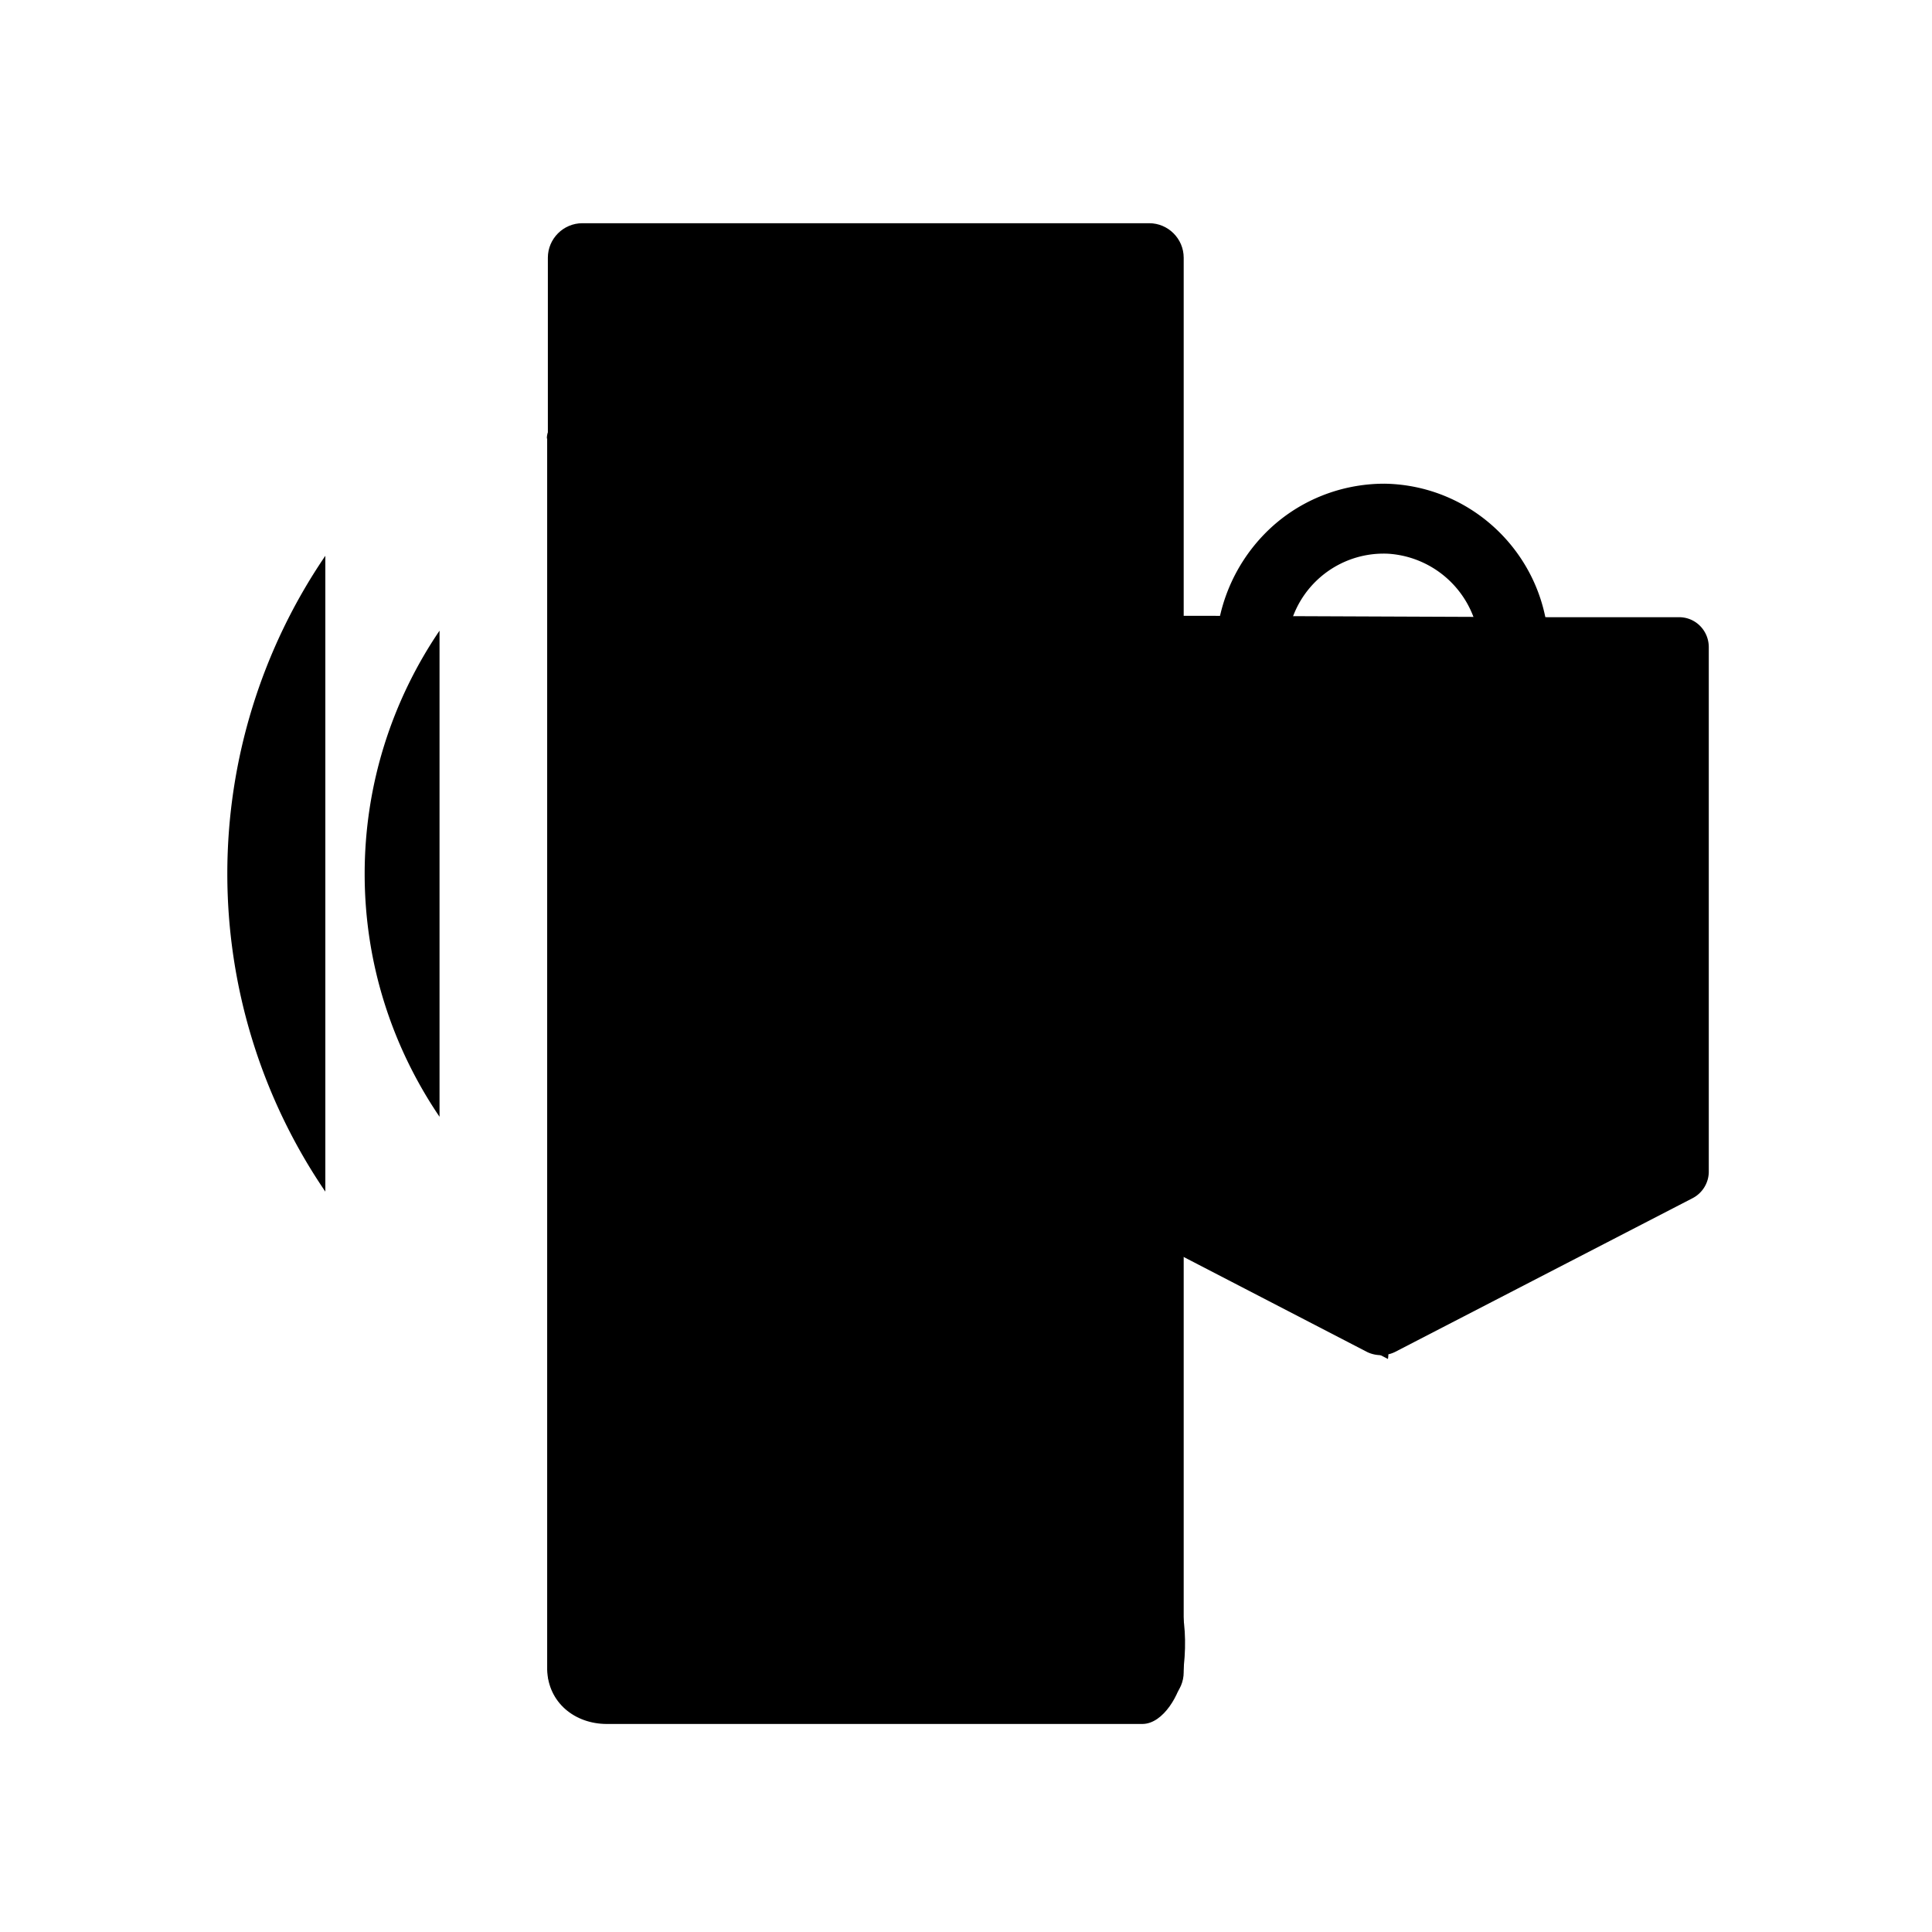
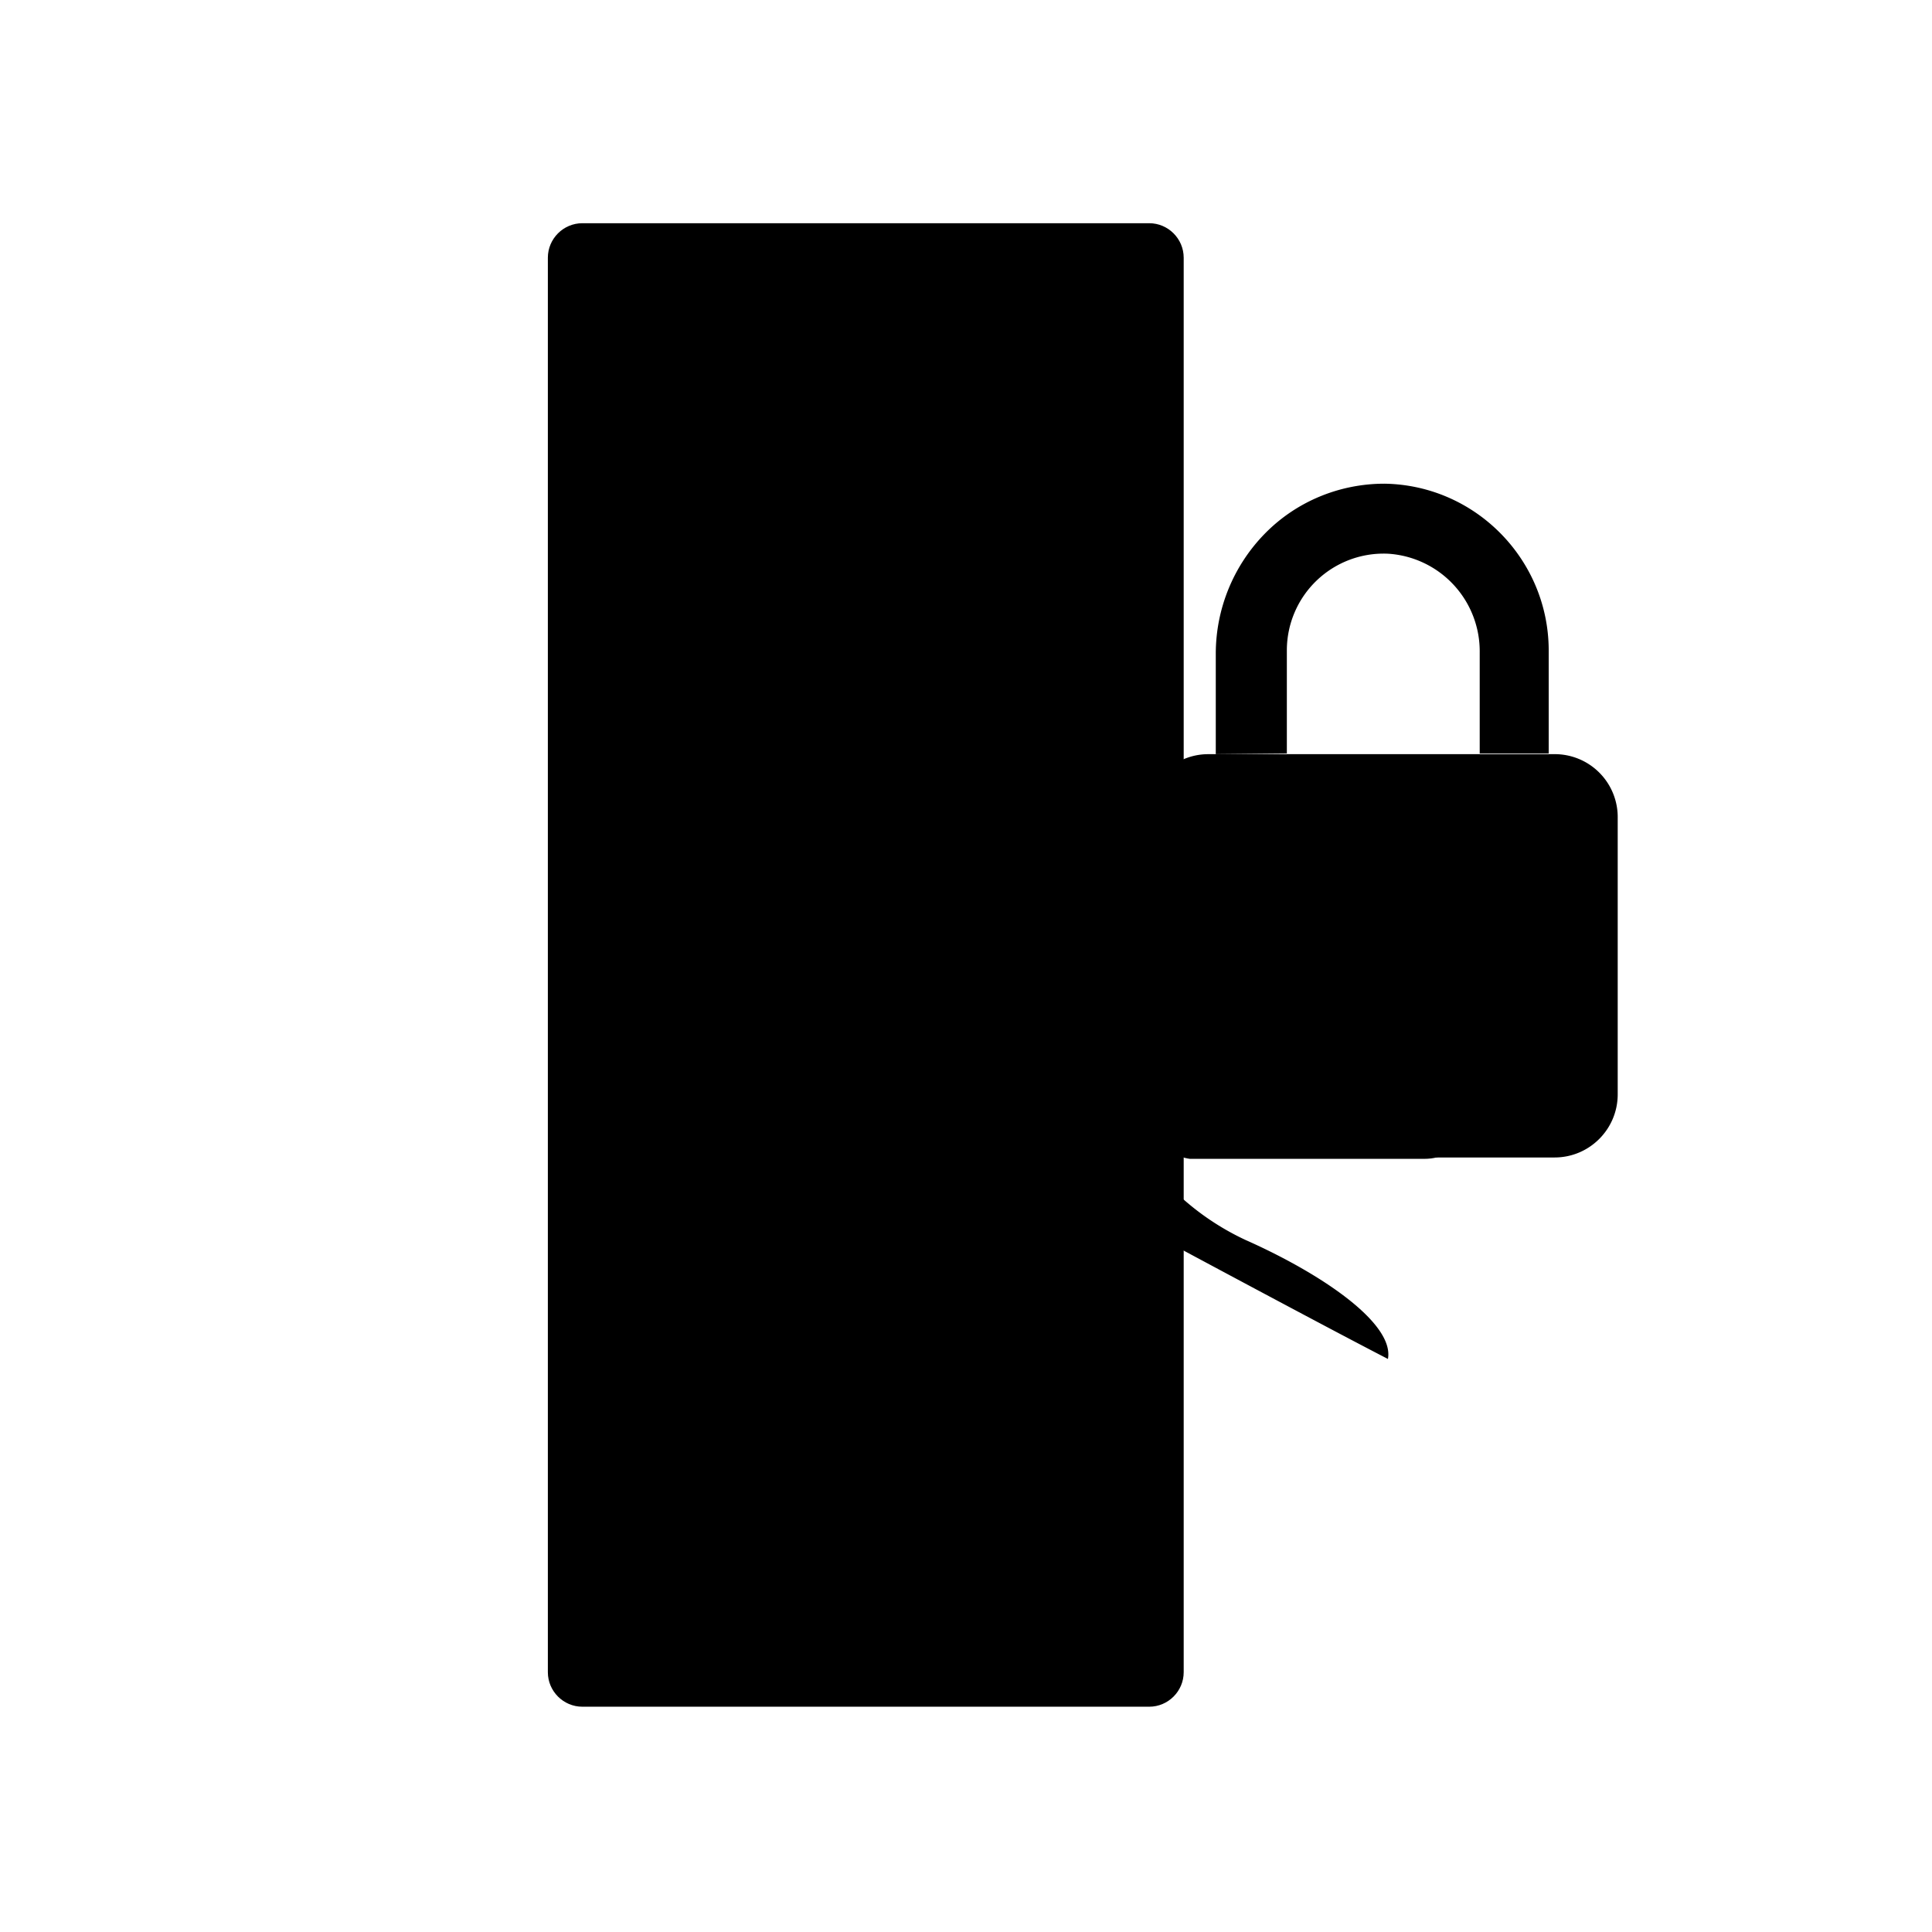
<svg xmlns="http://www.w3.org/2000/svg" viewBox="0 0 56 56">
  <g class="shadeprimary">
-     <path d="M15.85 12.71c0-.4.43-.65.78-.44 2.59 1.52 3.1 5.4 3.29 8.09.27 3.75-.27 7.51-.02 11.27.22 3.25.53 8.93 4.48 9.96 3.81.99 10.74 1.13 9.9 6.97-.07.52-.55 1.41-1.17 1.41H17.59c-.93 0-1.7-.62-1.73-1.57V12.71Z" />
    <path d="M30.77 30.61s.81-.78 1.33.78a7.543 7.543 0 0 0 4 4.55c2.25 1 4.32 2.43 4.13 3.45-2.35-1.21-9.38-5-9.38-5l-.08-3.78Z" />
  </g>
  <g class="strokeprimary">
    <path d="M37.77 17.89h4.57" />
    <path d="M34.31 39v9.47c0 .55-.45 1-1 1H16.88c-.55 0-1-.45-1-1v-41c0-.55.45-1 1-1h16.43c.55 0 1 .45 1 1v7.4M22.53 44.86h5.12" />
-     <path d="M44.99 17.89h3.68c.48 0 .86.39.86.87v15.2c0 .32-.18.62-.47.77l-8.63 4.46c-.25.12-.55.12-.8 0L31 34.72a.87.87 0 0 1-.47-.77V18.72c0-.48.38-.86.86-.87h3.71" />
  </g>
  <g class="shadesecondary">
    <path d="M33.17 24.9c0-.16.32-.39.46-.4.8-.09.95 2.8 1.1 3.37.14 1.09.56 2.12 1.21 3 .69.67 1.6 1.08 2.56 1.15.81.1 1.93.2 2.77.36.84.16 1.21 1.21 0 1.21h-6.78c-.77-.11-1.34-.78-1.32-1.56V24.9" />
    <path d="M40.03 24.62c-.77 0-1.45.51-1.66 1.25-.22.74.08 1.53.72 1.95v1.22c0 .65.29 1.19.94 1.19.65 0 .93-.54.93-1.19v-1.22c.66-.41.97-1.21.75-1.95-.22-.75-.9-1.26-1.68-1.25Z" />
  </g>
  <g class="strokesecondary">
-     <path d="M9.43 34.54a16.365 16.365 0 0 1 0-18.43M12.74 32.37c-1.37-2.02-2.17-4.44-2.17-7.04s.8-5.03 2.17-7.05" />
    <path d="M35.02 21.86h10a1.825 1.825 0 0 1 1.87 1.86v8c0 1.01-.82 1.83-1.83 1.83h-10c-.49 0-.97-.18-1.32-.52-.35-.34-.55-.81-.55-1.31v-8c0-.49.18-.96.53-1.31.34-.35.81-.55 1.3-.55Z" />
    <path d="M40.03 24.62c-.77 0-1.45.51-1.66 1.25-.22.74.08 1.53.72 1.95v1.22c0 .65.29 1.19.94 1.19.65 0 .93-.54.93-1.19v-1.22c.66-.41.97-1.21.75-1.95-.22-.75-.9-1.26-1.68-1.25Z" />
    <path d="M35.24 21.86v-2.91c0-1.3.51-2.55 1.42-3.48s2.16-1.45 3.47-1.45c2.63.04 4.75 2.19 4.76 4.82v3h-2v-2.92a2.835 2.835 0 0 0-2.65-2.87 2.805 2.805 0 0 0-2.94 2.79v3l-2.06.02Z" />
  </g>
</svg>